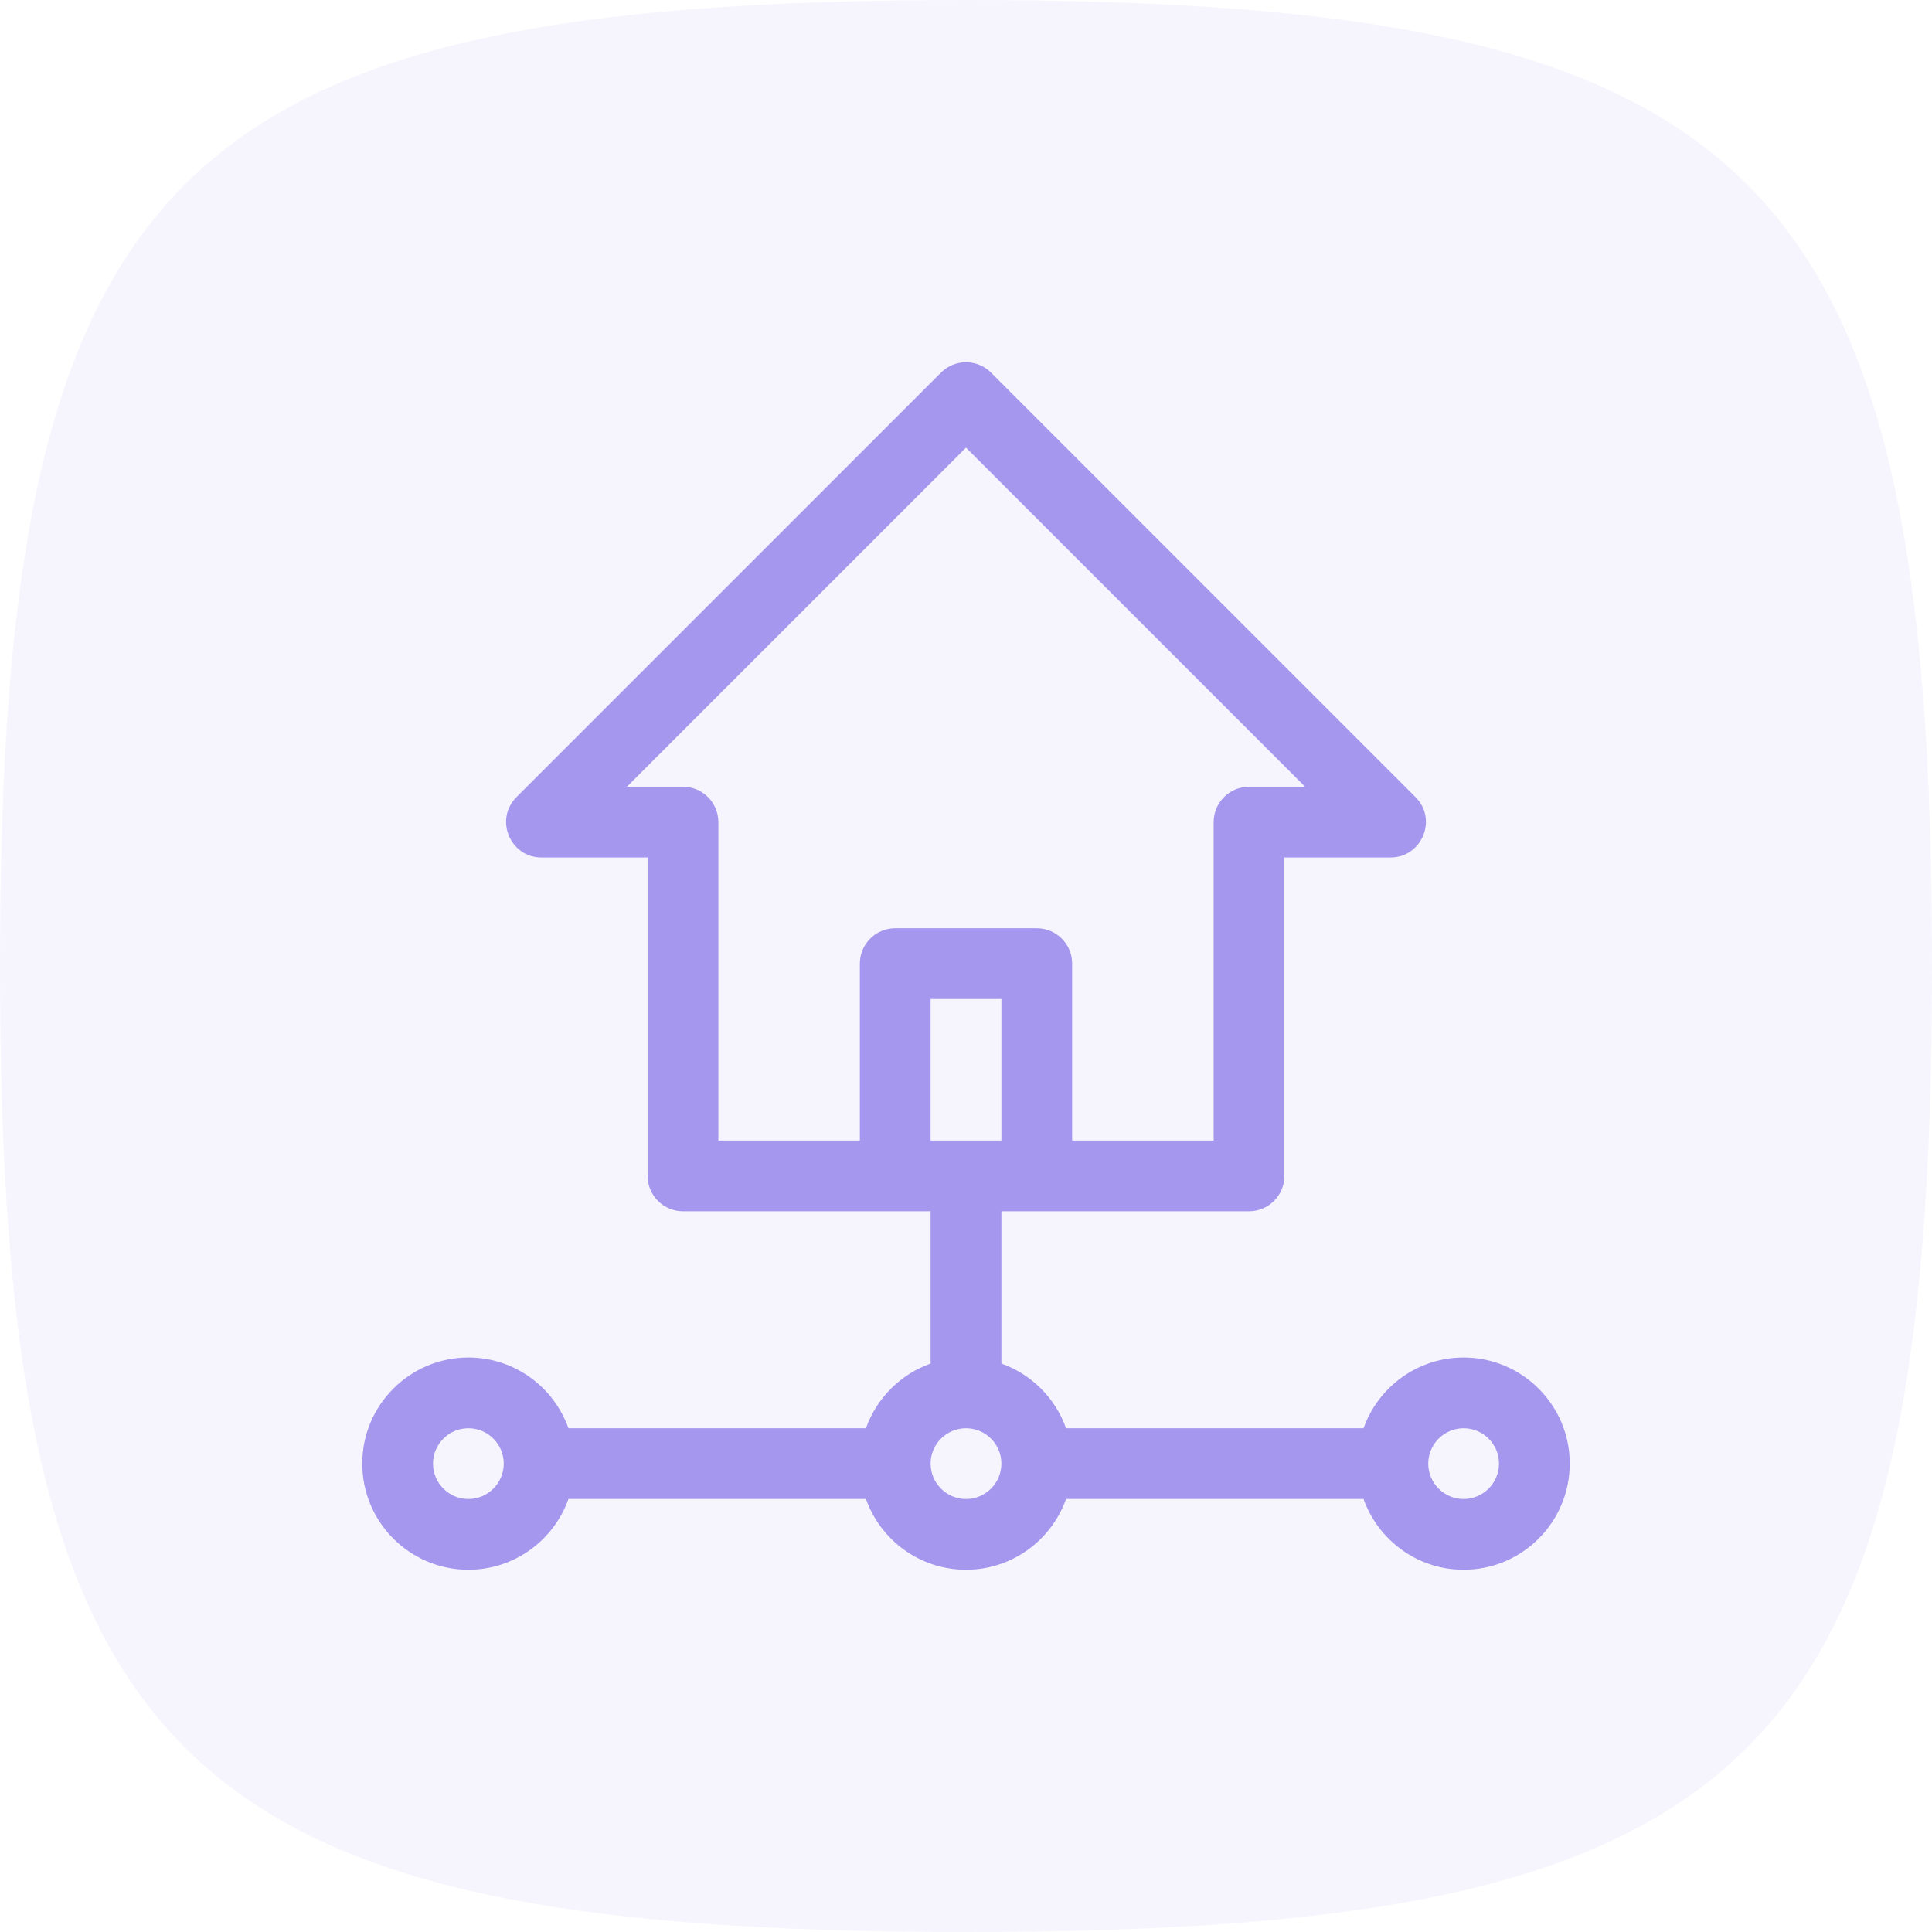
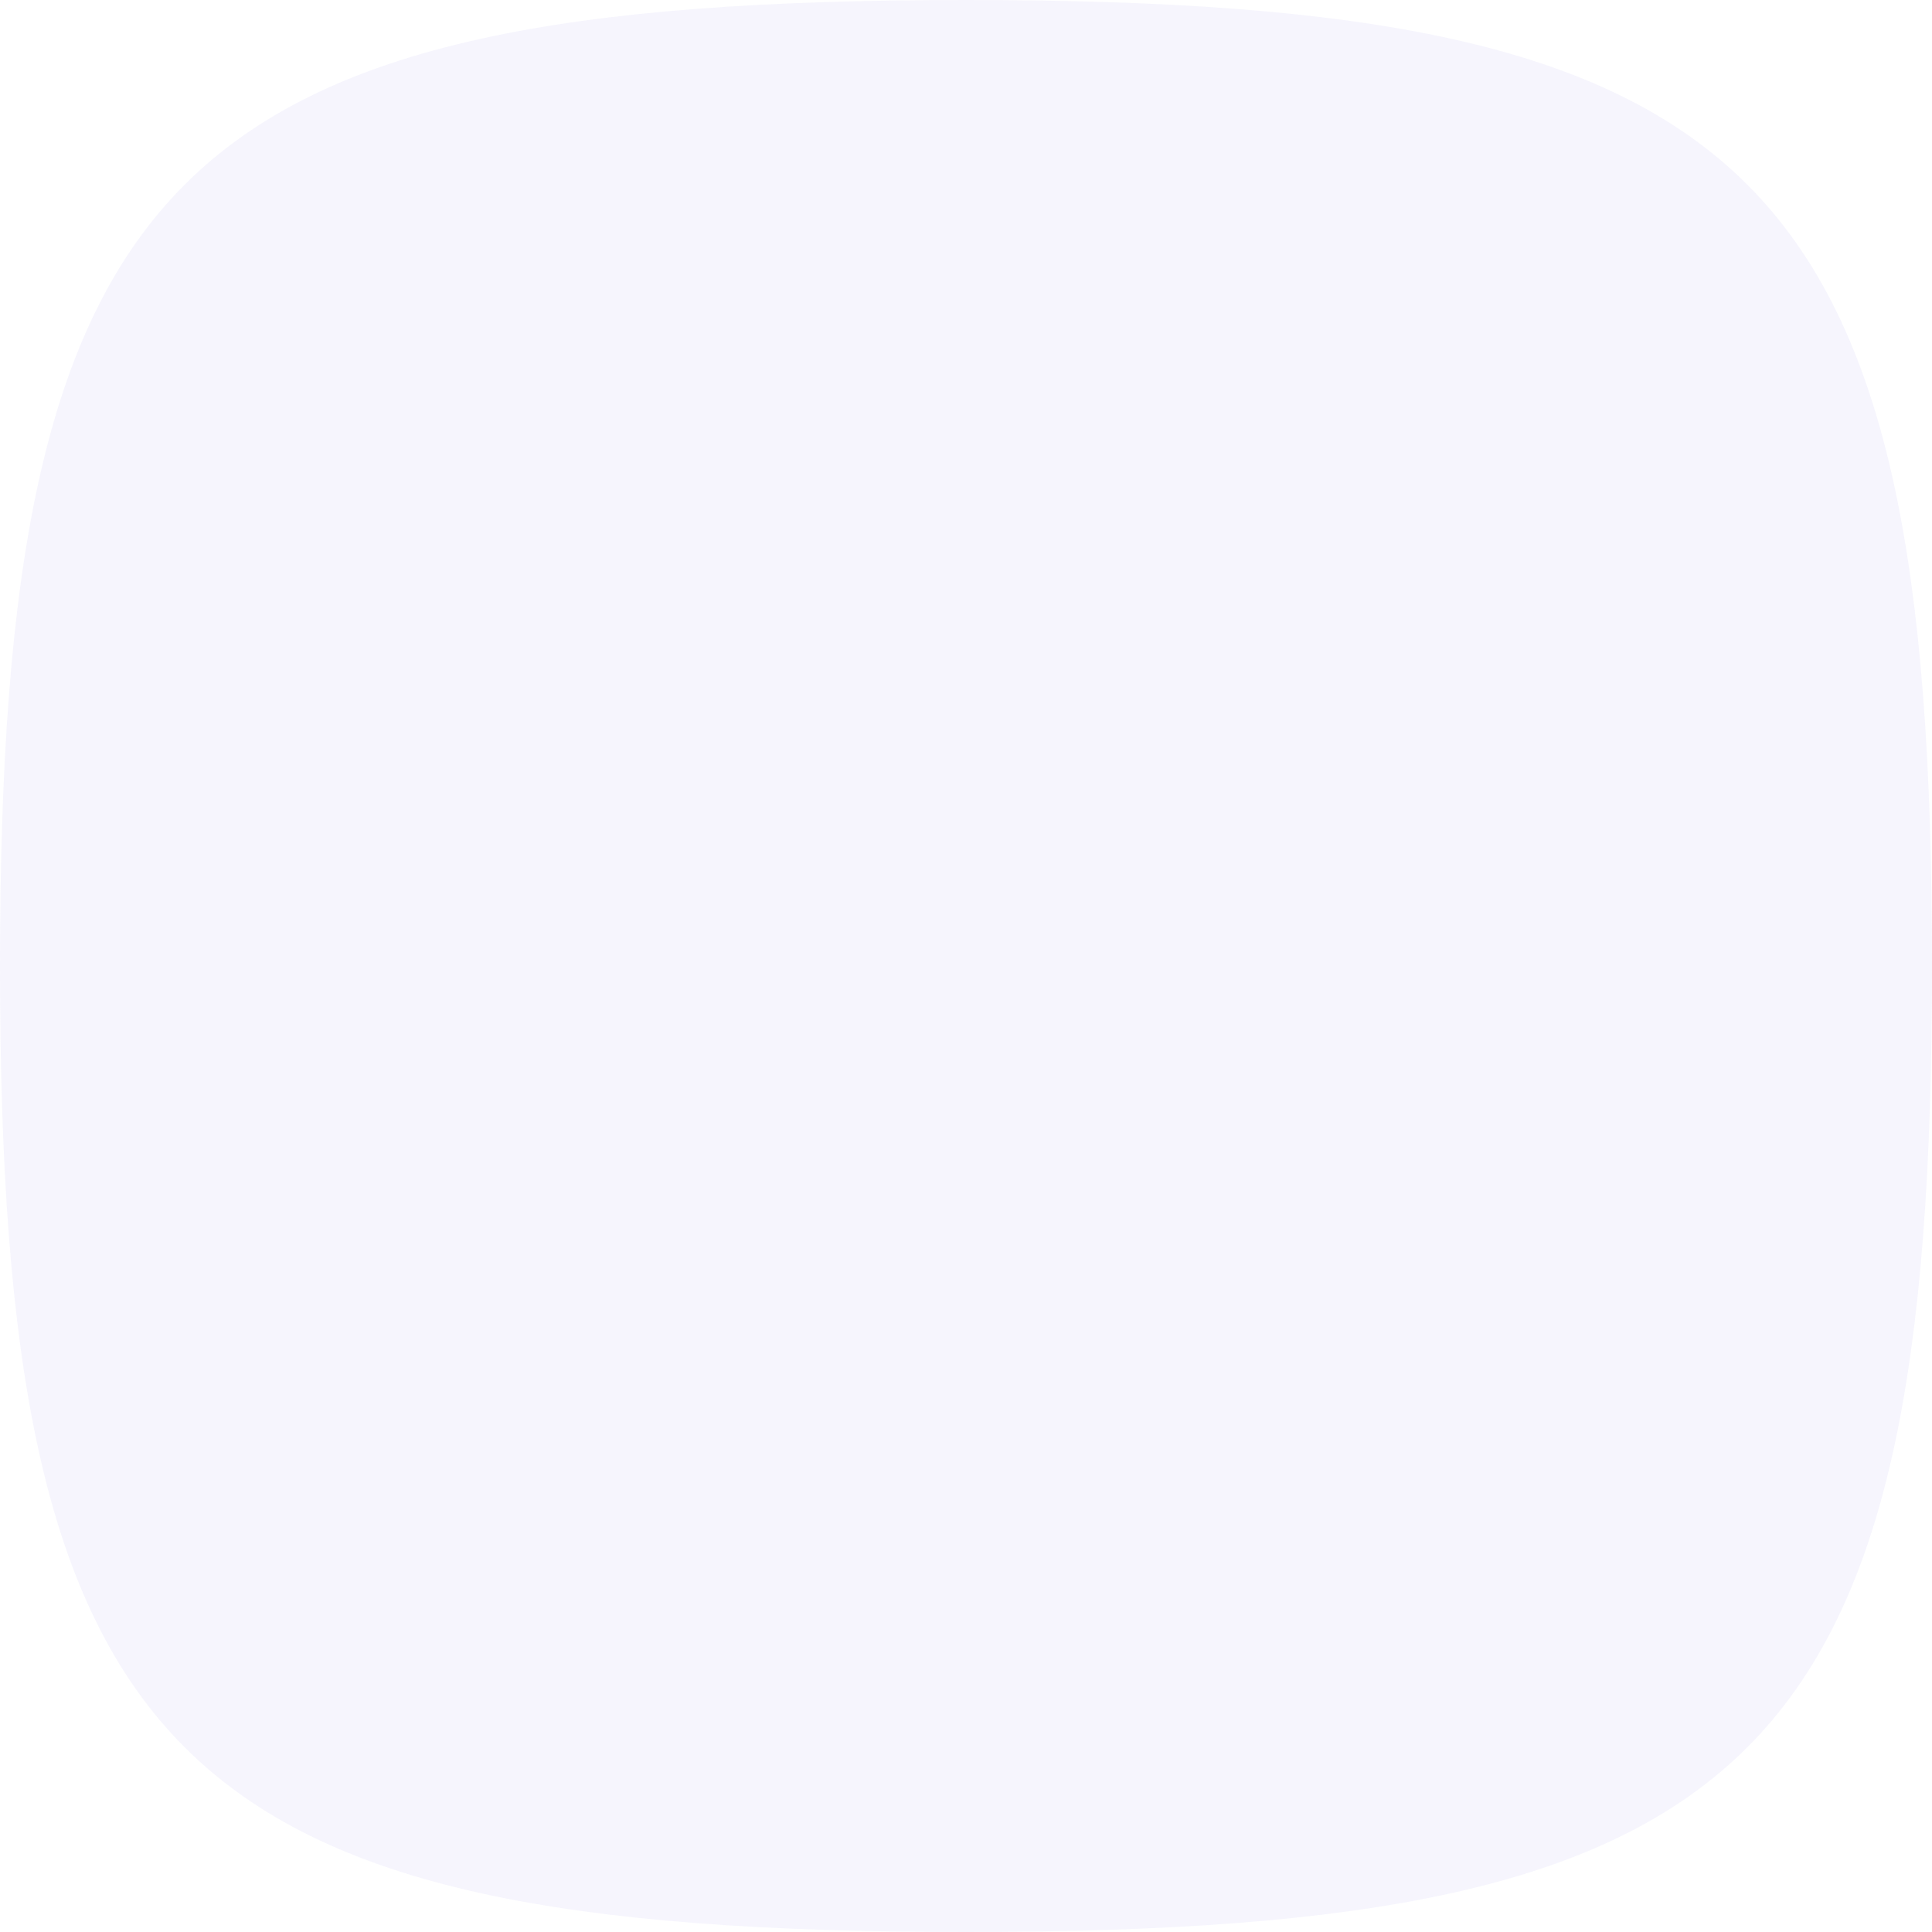
<svg xmlns="http://www.w3.org/2000/svg" width="50" height="50" viewBox="0 0 50 50" fill="none">
  <path d="M0 25C0 4.412 4.412 0 25 0C45.587 0 50 4.412 50 25C50 45.587 45.587 50 25 50C4.412 50 0 45.587 0 25Z" fill="#A596EE" fill-opacity="0.1" />
-   <path d="M37.878 35.132C36.685 35.132 35.667 35.897 35.289 36.963H27.589C27.313 36.184 26.695 35.566 25.916 35.289V31.348C26.616 31.348 31.535 31.348 32.324 31.348C32.83 31.348 33.24 30.938 33.24 30.432V22.192H35.986C36.798 22.192 37.21 21.206 36.634 20.63L25.647 9.643C25.29 9.286 24.71 9.286 24.353 9.643L13.366 20.63C12.792 21.204 13.199 22.192 14.014 22.192H16.76V30.432C16.76 30.938 17.17 31.348 17.676 31.348C18.465 31.348 23.384 31.348 24.084 31.348V35.289C23.305 35.566 22.687 36.184 22.411 36.963H14.711C14.333 35.897 13.315 35.132 12.122 35.132C10.607 35.132 9.375 36.364 9.375 37.878C9.375 39.393 10.607 40.625 12.122 40.625C13.315 40.625 14.333 39.859 14.711 38.794H22.411C22.789 39.859 23.806 40.625 25 40.625C26.194 40.625 27.211 39.859 27.589 38.794H35.289C35.667 39.859 36.685 40.625 37.878 40.625C39.393 40.625 40.625 39.393 40.625 37.878C40.625 36.364 39.393 35.132 37.878 35.132ZM12.122 38.794C11.617 38.794 11.206 38.383 11.206 37.878C11.206 37.374 11.617 36.963 12.122 36.963C12.626 36.963 13.037 37.374 13.037 37.878C13.037 38.383 12.626 38.794 12.122 38.794ZM25.916 29.517H24.084V25.855H25.916V29.517ZM23.169 24.023C22.663 24.023 22.253 24.433 22.253 24.939V29.517H18.591V21.277C18.591 20.771 18.181 20.361 17.676 20.361H16.224L25 11.585L33.776 20.361H32.324C31.819 20.361 31.409 20.771 31.409 21.277V29.517H27.747V24.939C27.747 24.433 27.337 24.023 26.831 24.023H23.169ZM25 38.794C24.495 38.794 24.084 38.383 24.084 37.878C24.084 37.374 24.495 36.963 25 36.963C25.505 36.963 25.916 37.374 25.916 37.878C25.916 38.383 25.505 38.794 25 38.794ZM37.878 38.794C37.374 38.794 36.963 38.383 36.963 37.878C36.963 37.374 37.374 36.963 37.878 36.963C38.383 36.963 38.794 37.374 38.794 37.878C38.794 38.383 38.383 38.794 37.878 38.794Z" fill="#A596EE" />
</svg>